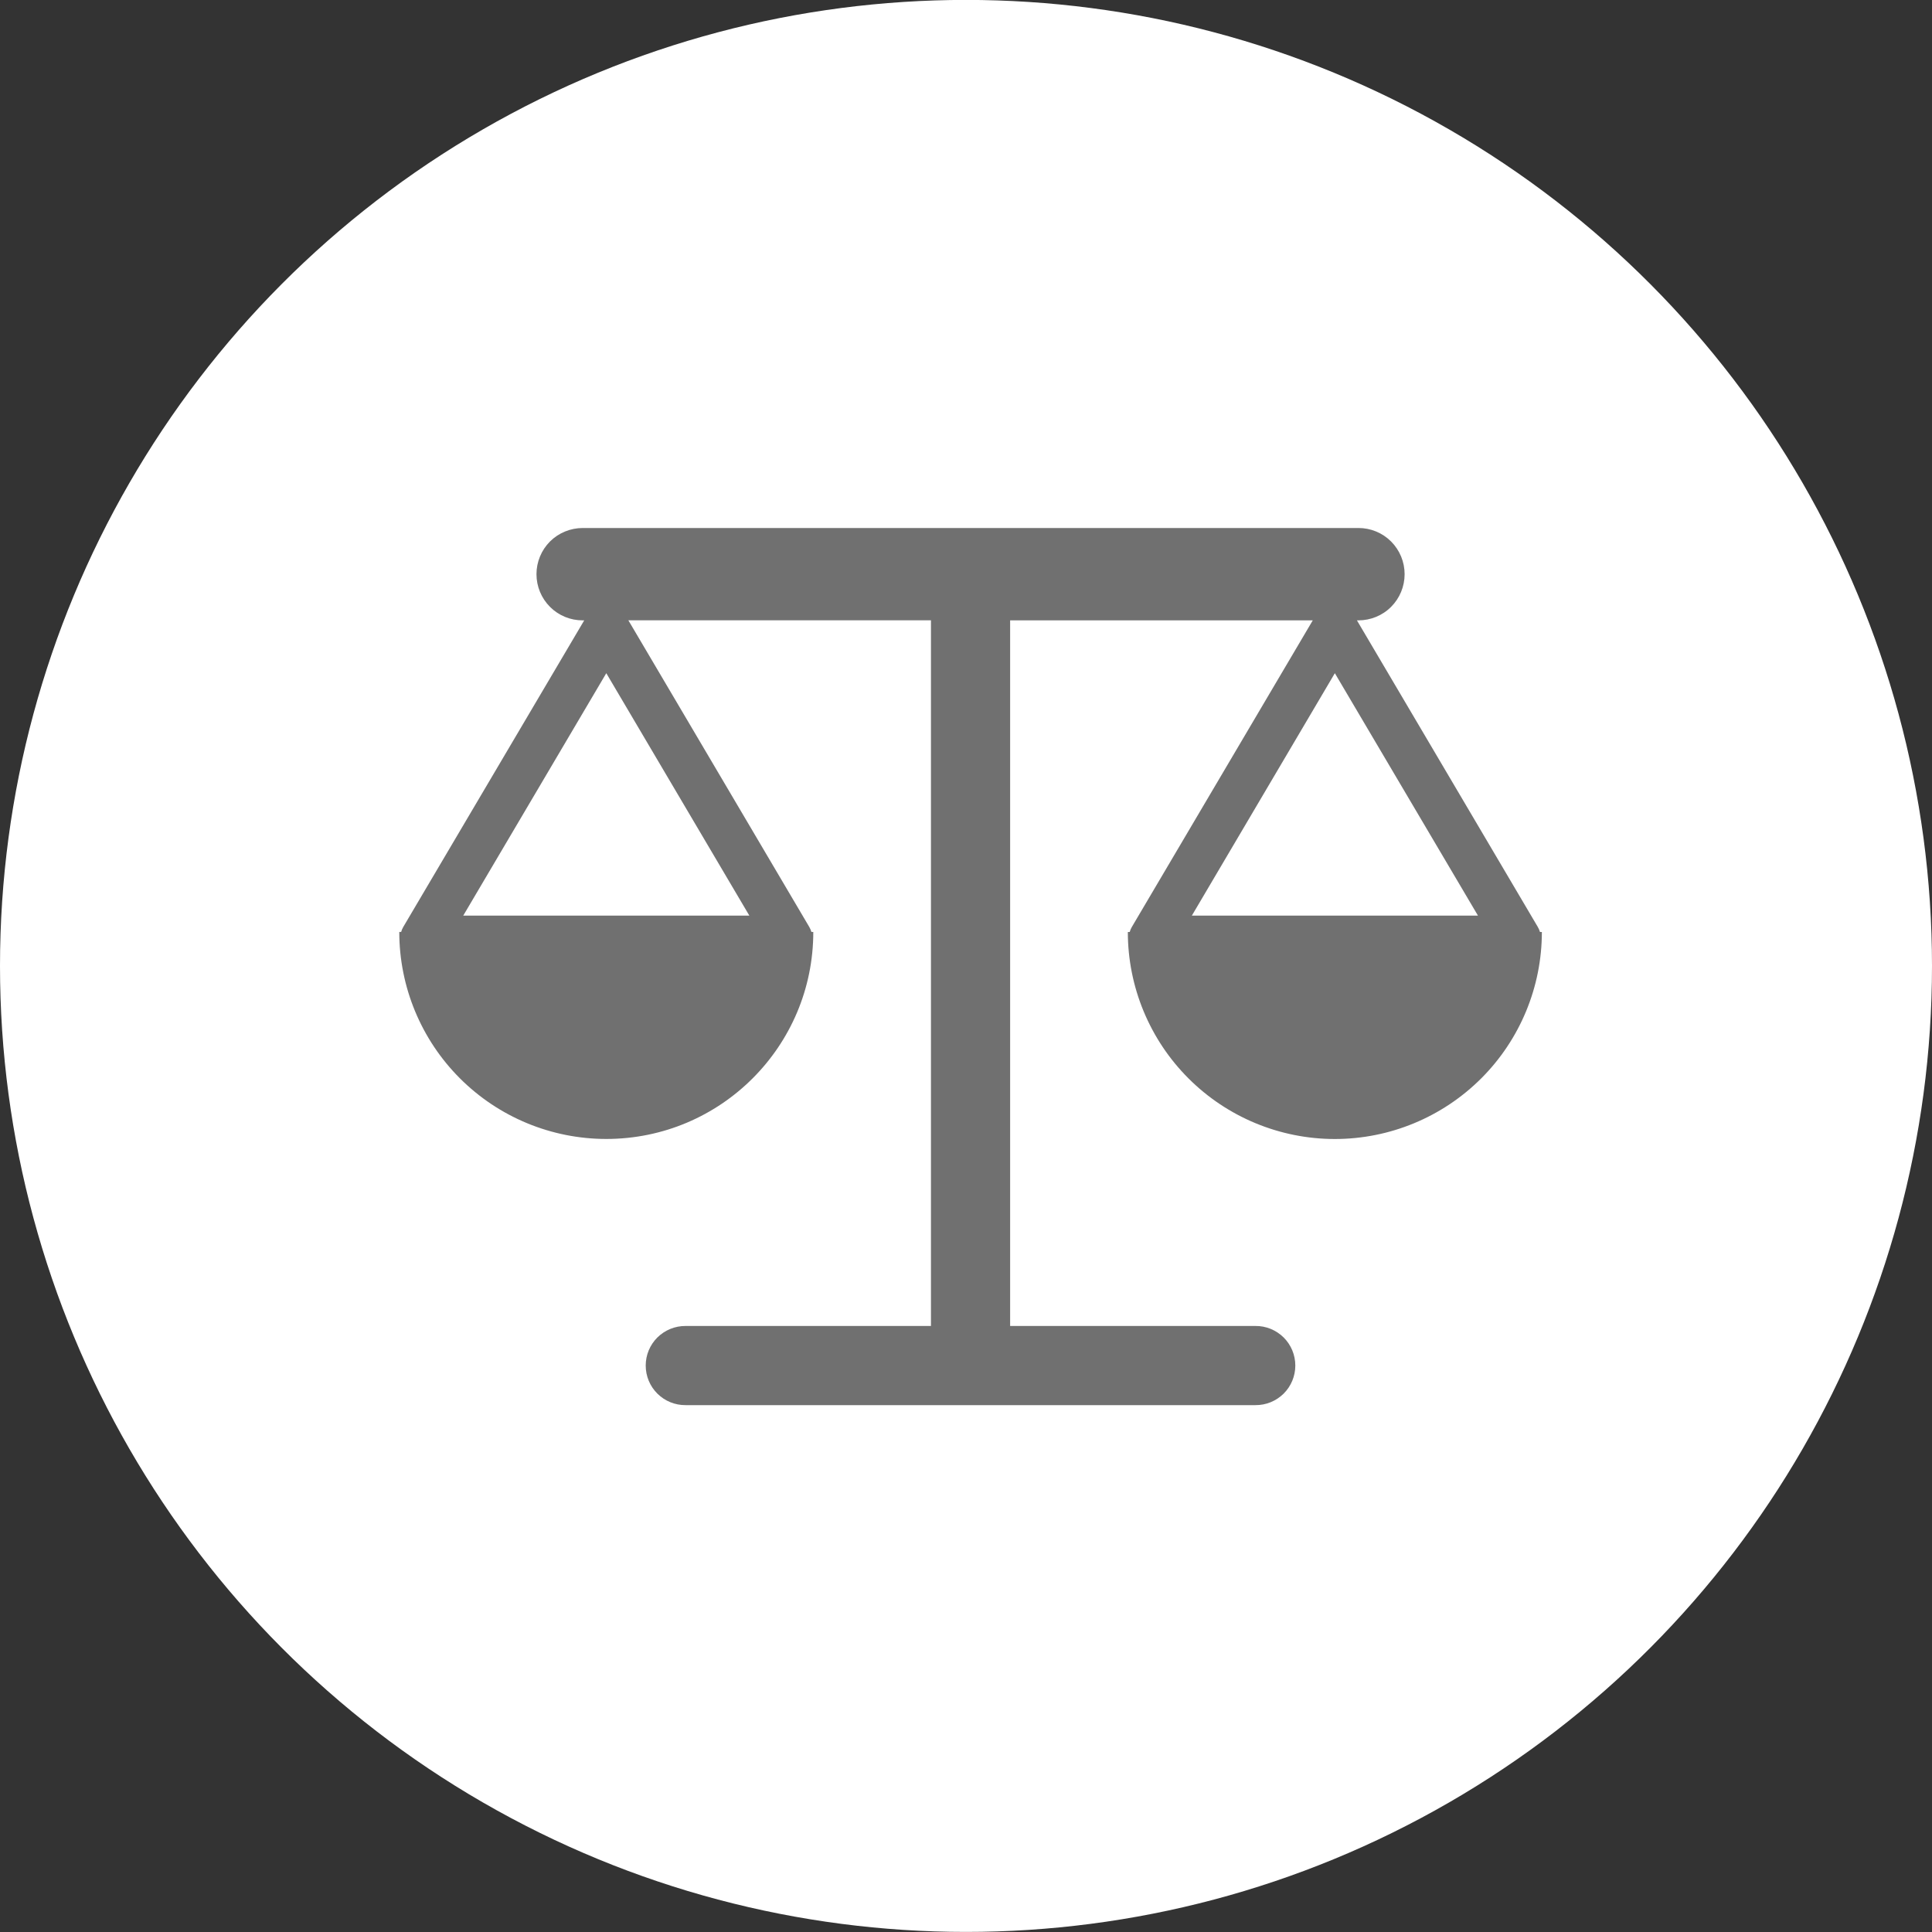
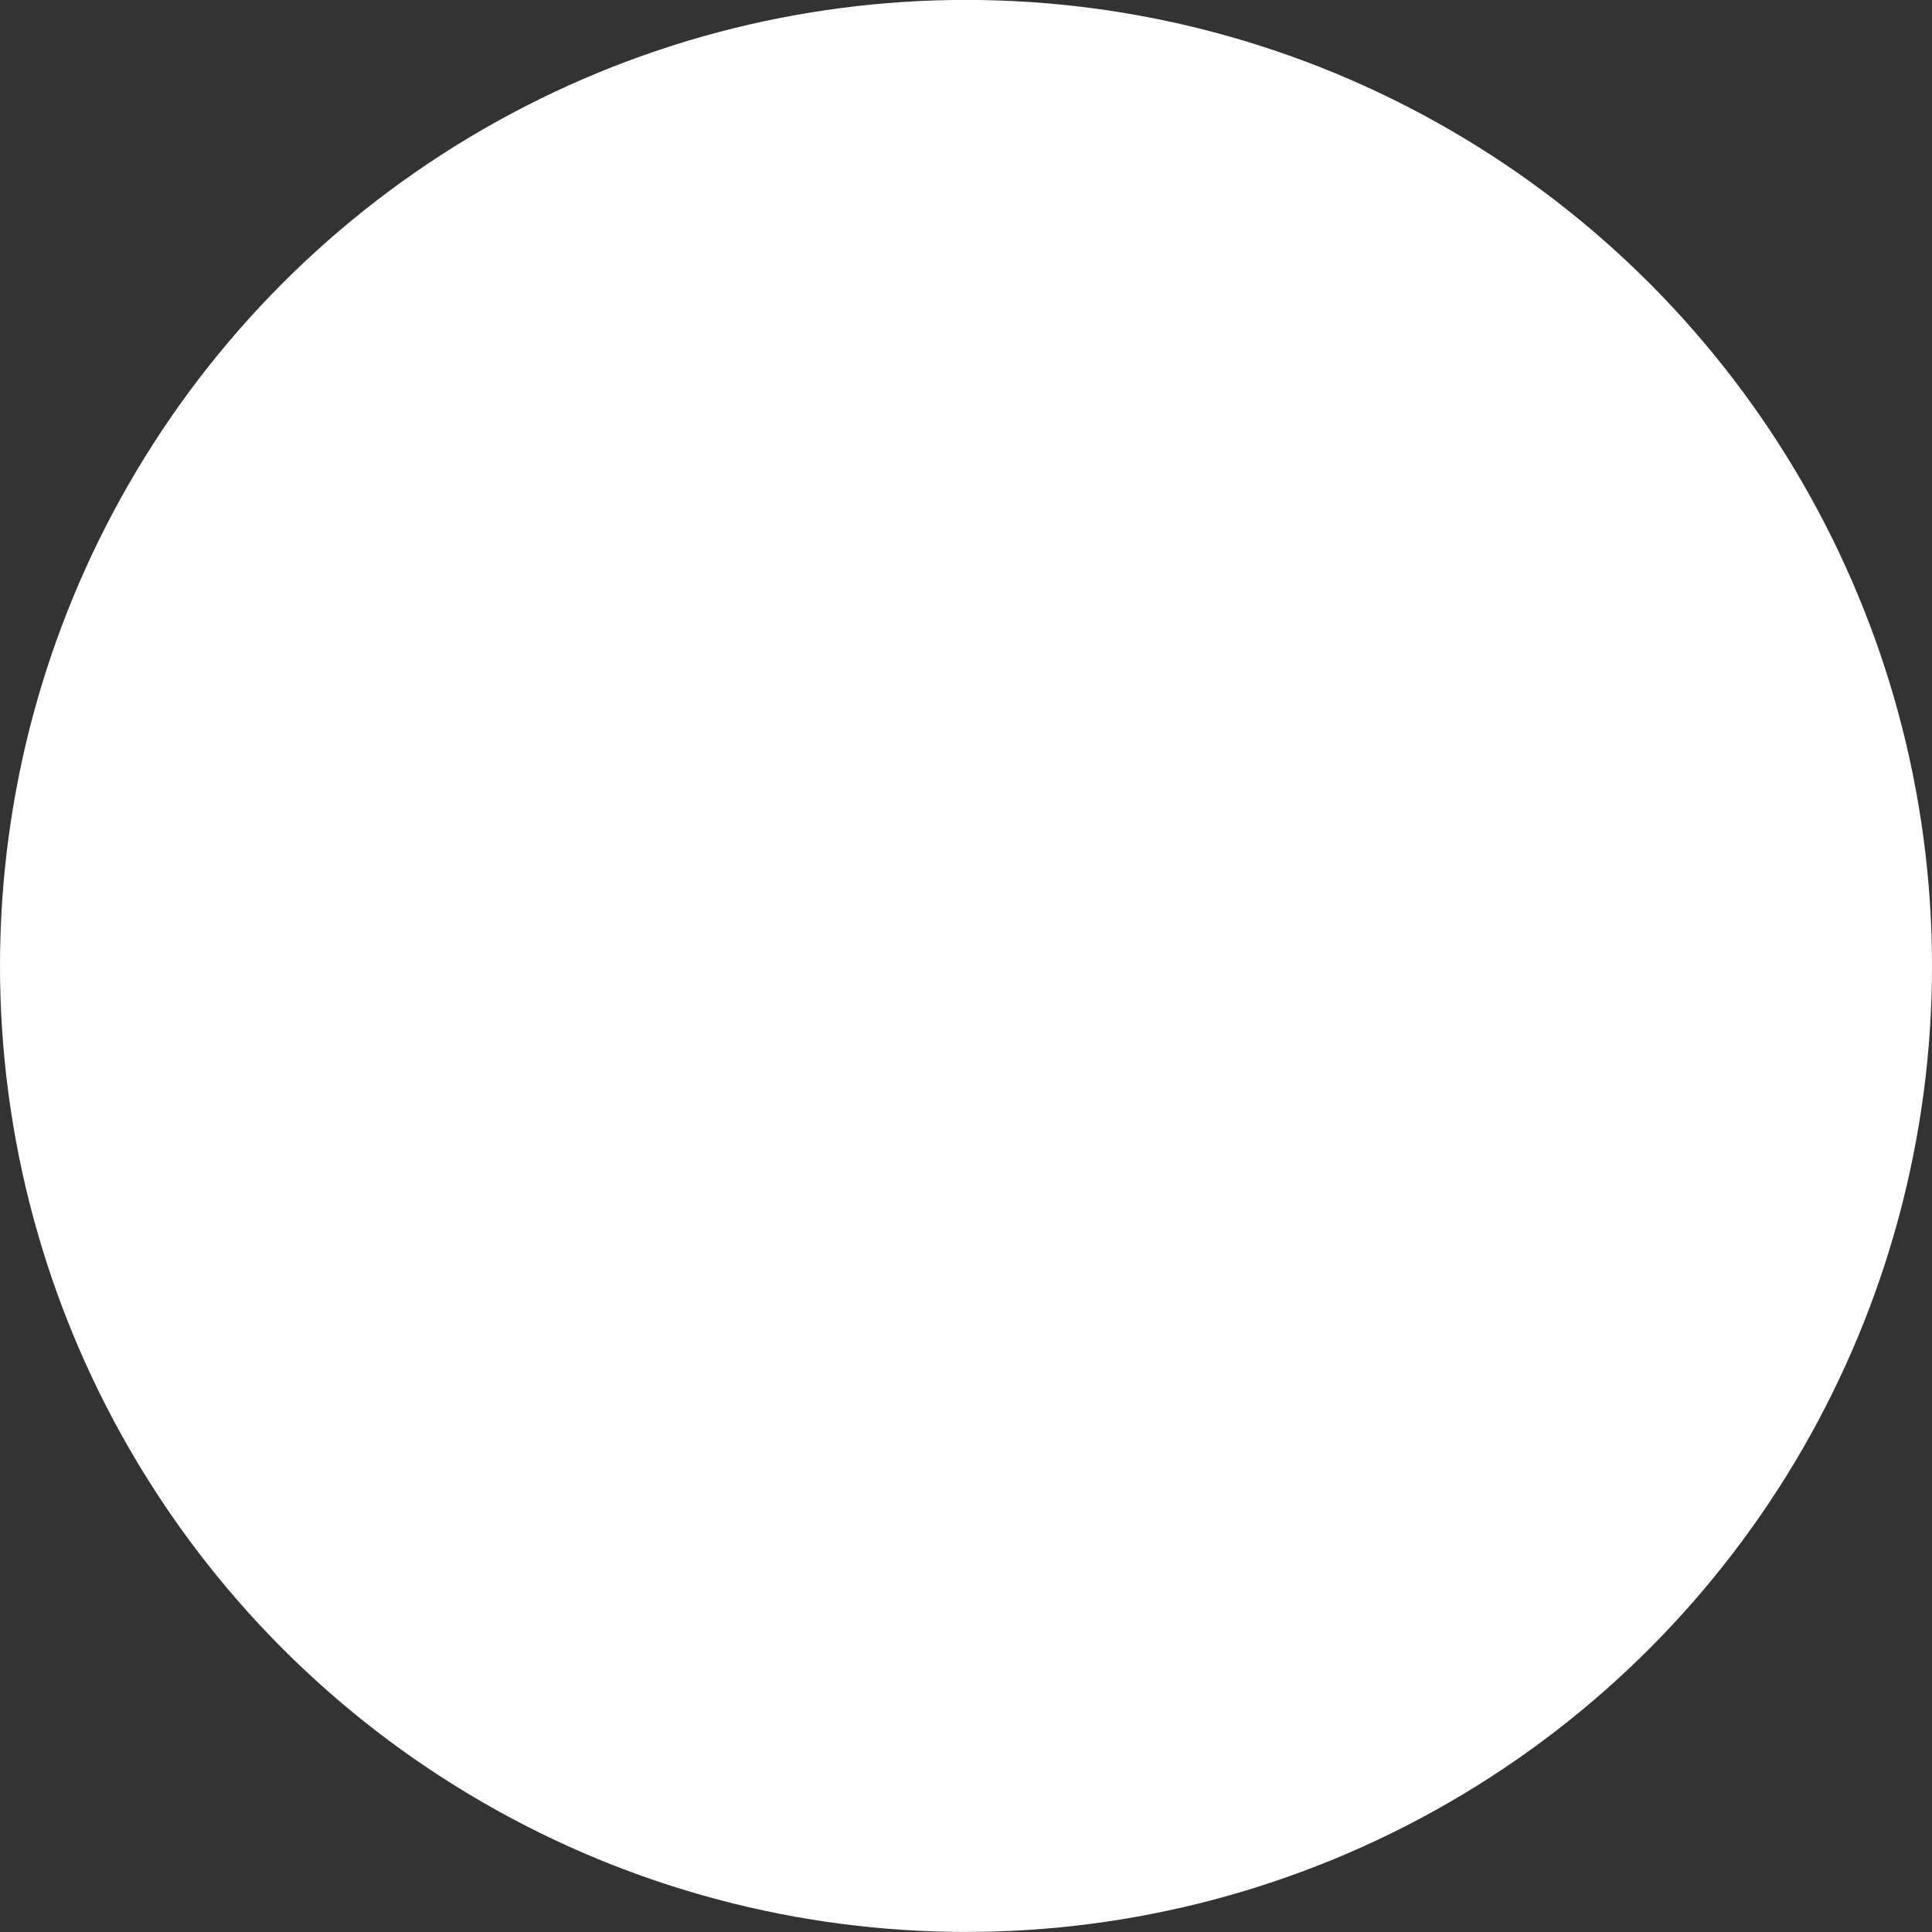
<svg xmlns="http://www.w3.org/2000/svg" width="150" height="150" viewBox="0 0 150 150" fill="none">
  <rect x="0" y="0" width="150" height="150" fill="#333333" stroke="none" />
  <circle cx="75" cy="74.994" r="75" fill="white" />
-   <path d="M45.245 40.994C44.293 40.994 43.378 41.369 42.704 42.038C42.031 42.712 41.652 43.624 41.652 44.579C41.652 45.535 42.031 46.447 42.704 47.12C43.378 47.794 44.293 48.169 45.245 48.165H45.358L31.311 71.965C31.238 72.09 31.181 72.219 31.145 72.356H31C31 76.619 32.694 80.709 35.707 83.721C38.719 86.734 42.809 88.428 47.072 88.428C55.949 88.428 63.144 81.233 63.144 72.356H62.999C62.959 72.219 62.902 72.09 62.83 71.965L48.786 48.161H72.279V102.948H53.231C52.412 102.943 51.626 103.262 51.041 103.839C50.46 104.416 50.133 105.198 50.133 106.021C50.133 106.844 50.46 107.626 51.041 108.203C51.622 108.779 52.408 109.102 53.231 109.094H97.471C98.29 109.102 99.076 108.779 99.661 108.203C100.242 107.626 100.568 106.84 100.568 106.021C100.568 105.202 100.242 104.416 99.661 103.839C99.076 103.262 98.29 102.939 97.471 102.948H78.426V48.165H101.923L87.876 71.969C87.803 72.094 87.747 72.223 87.71 72.36H87.565C87.565 76.623 89.259 80.713 92.272 83.725C95.285 86.738 99.374 88.432 103.637 88.432C107.901 88.432 111.986 86.738 115.003 83.725C118.016 80.713 119.71 76.623 119.71 72.36H119.564C119.524 72.223 119.468 72.094 119.395 71.969L105.352 48.165H105.46C106.412 48.165 107.328 47.794 108.001 47.12C108.675 46.447 109.054 45.535 109.054 44.579C109.054 43.624 108.675 42.712 108.001 42.038C107.328 41.365 106.412 40.99 105.46 40.994H45.245ZM47.072 52.267L58.18 71.09H35.965L47.072 52.267ZM103.637 52.267L114.749 71.09H92.534L103.637 52.267Z" fill="#707070" />
</svg>